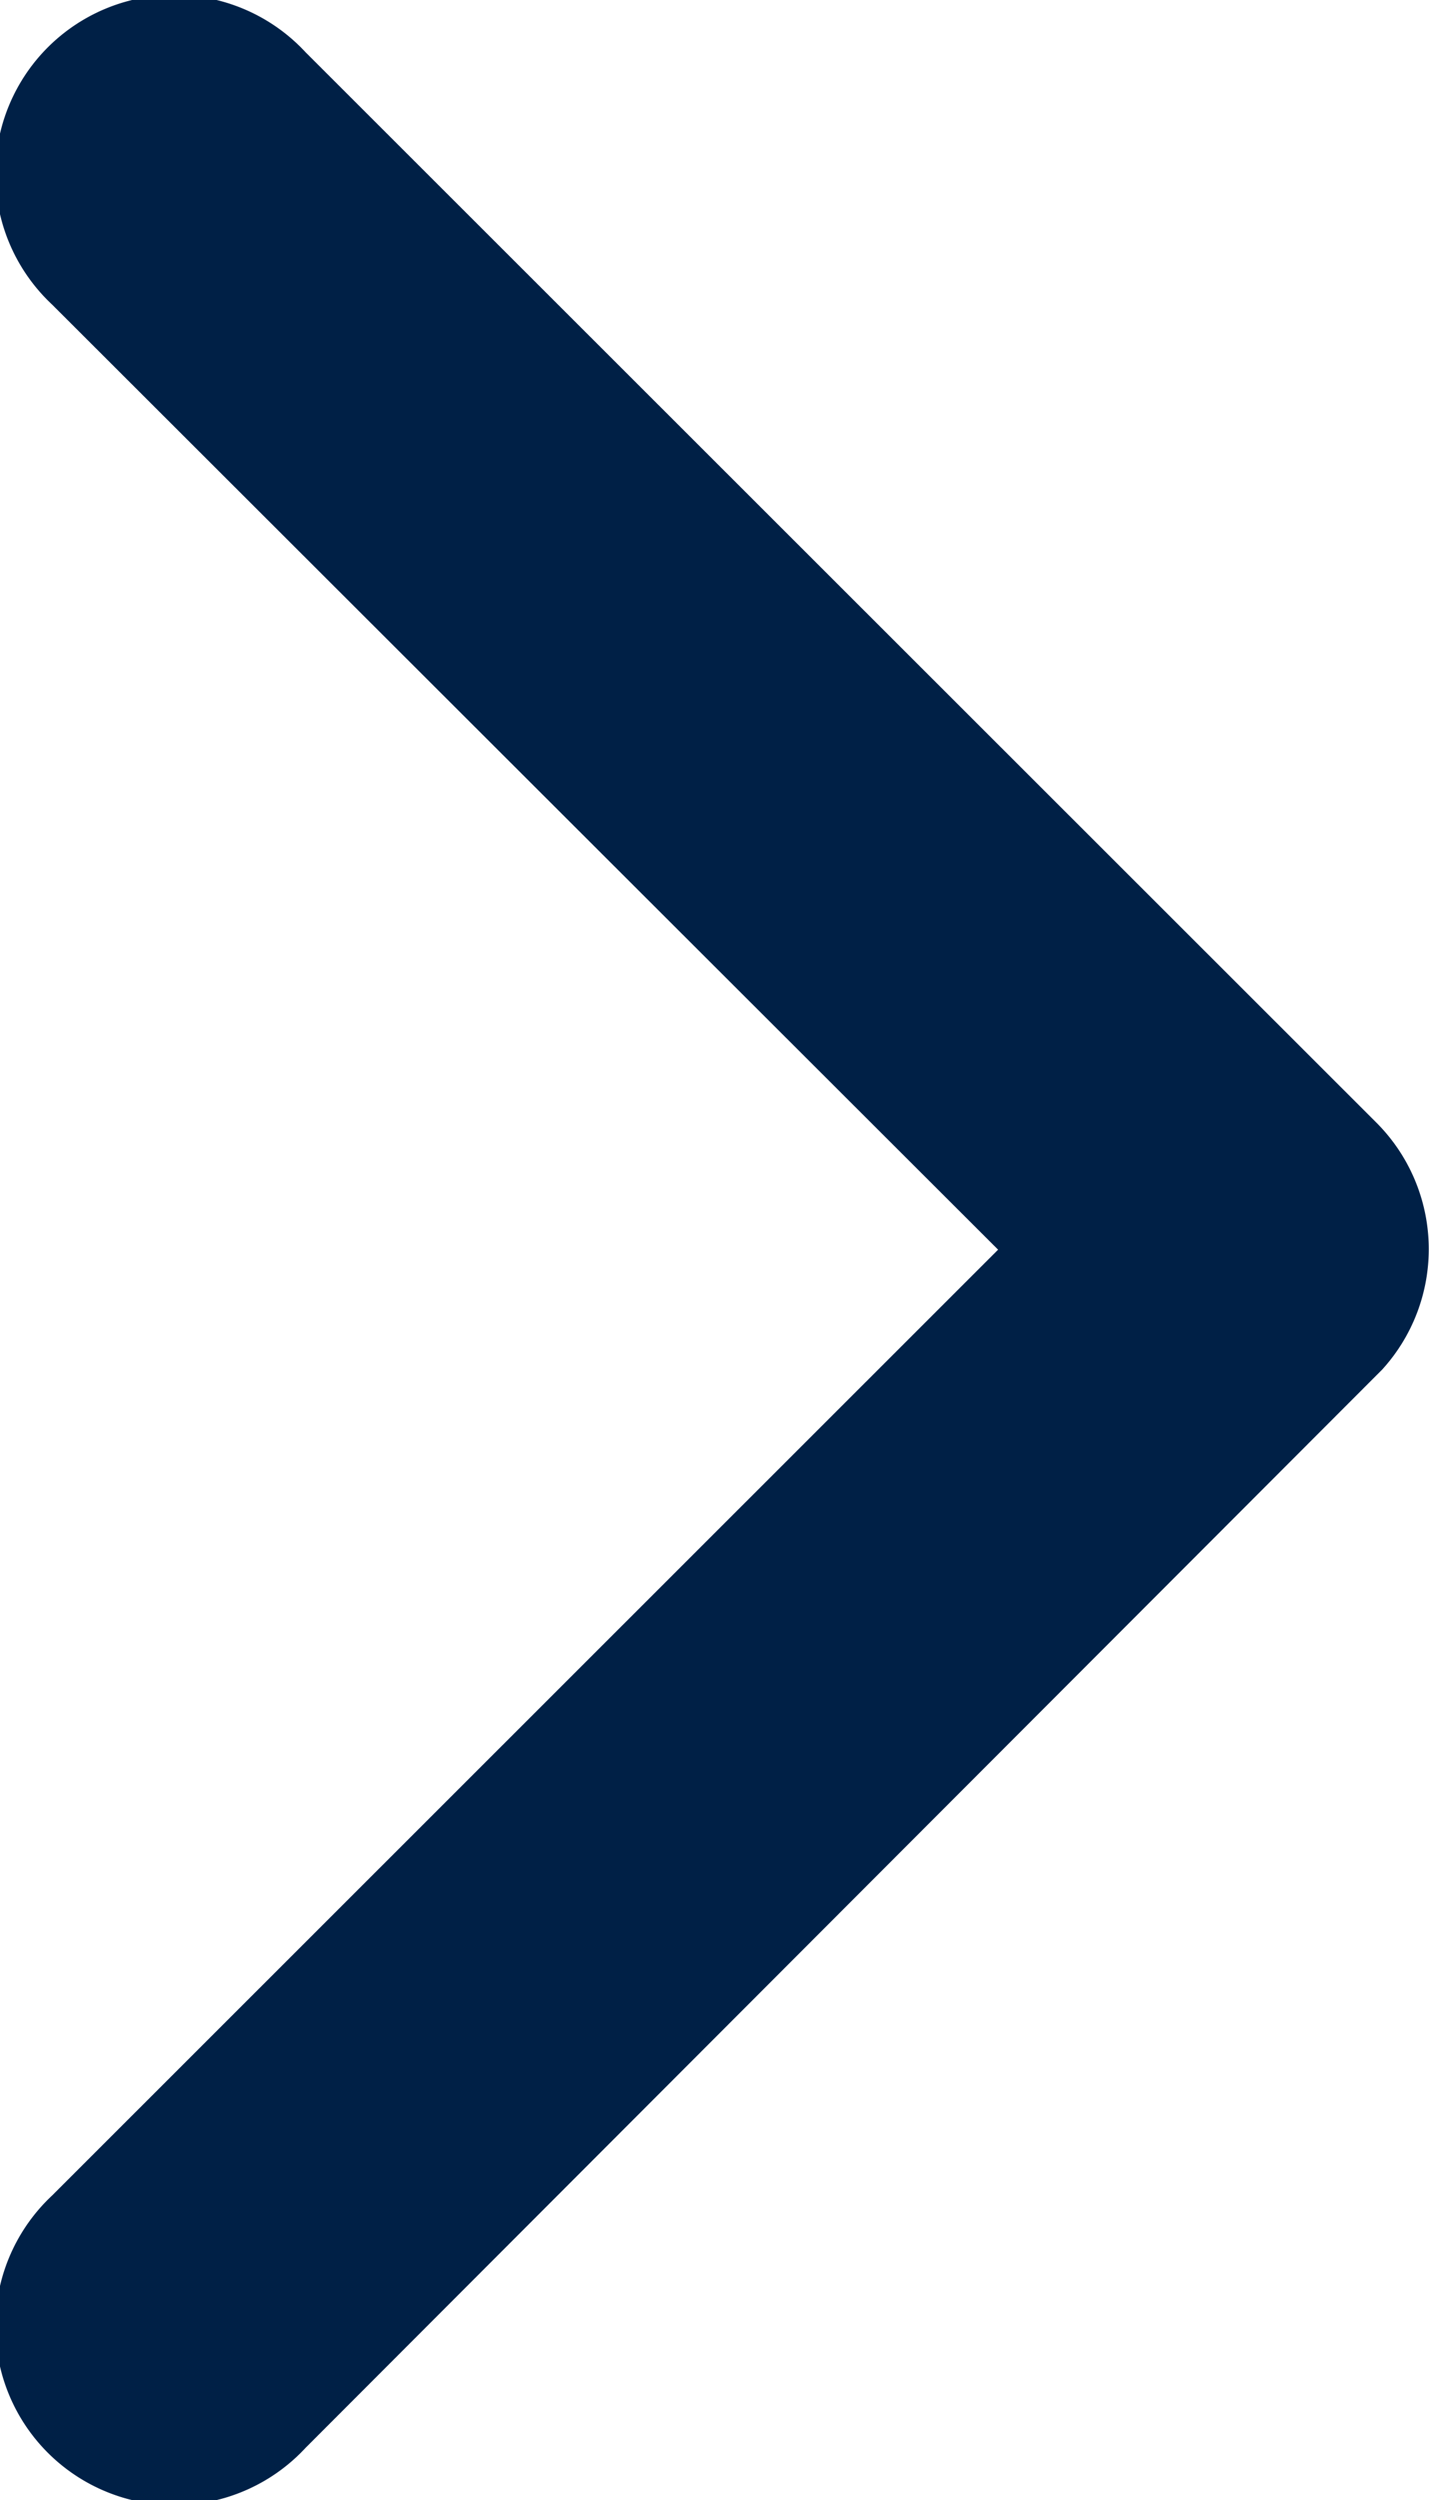
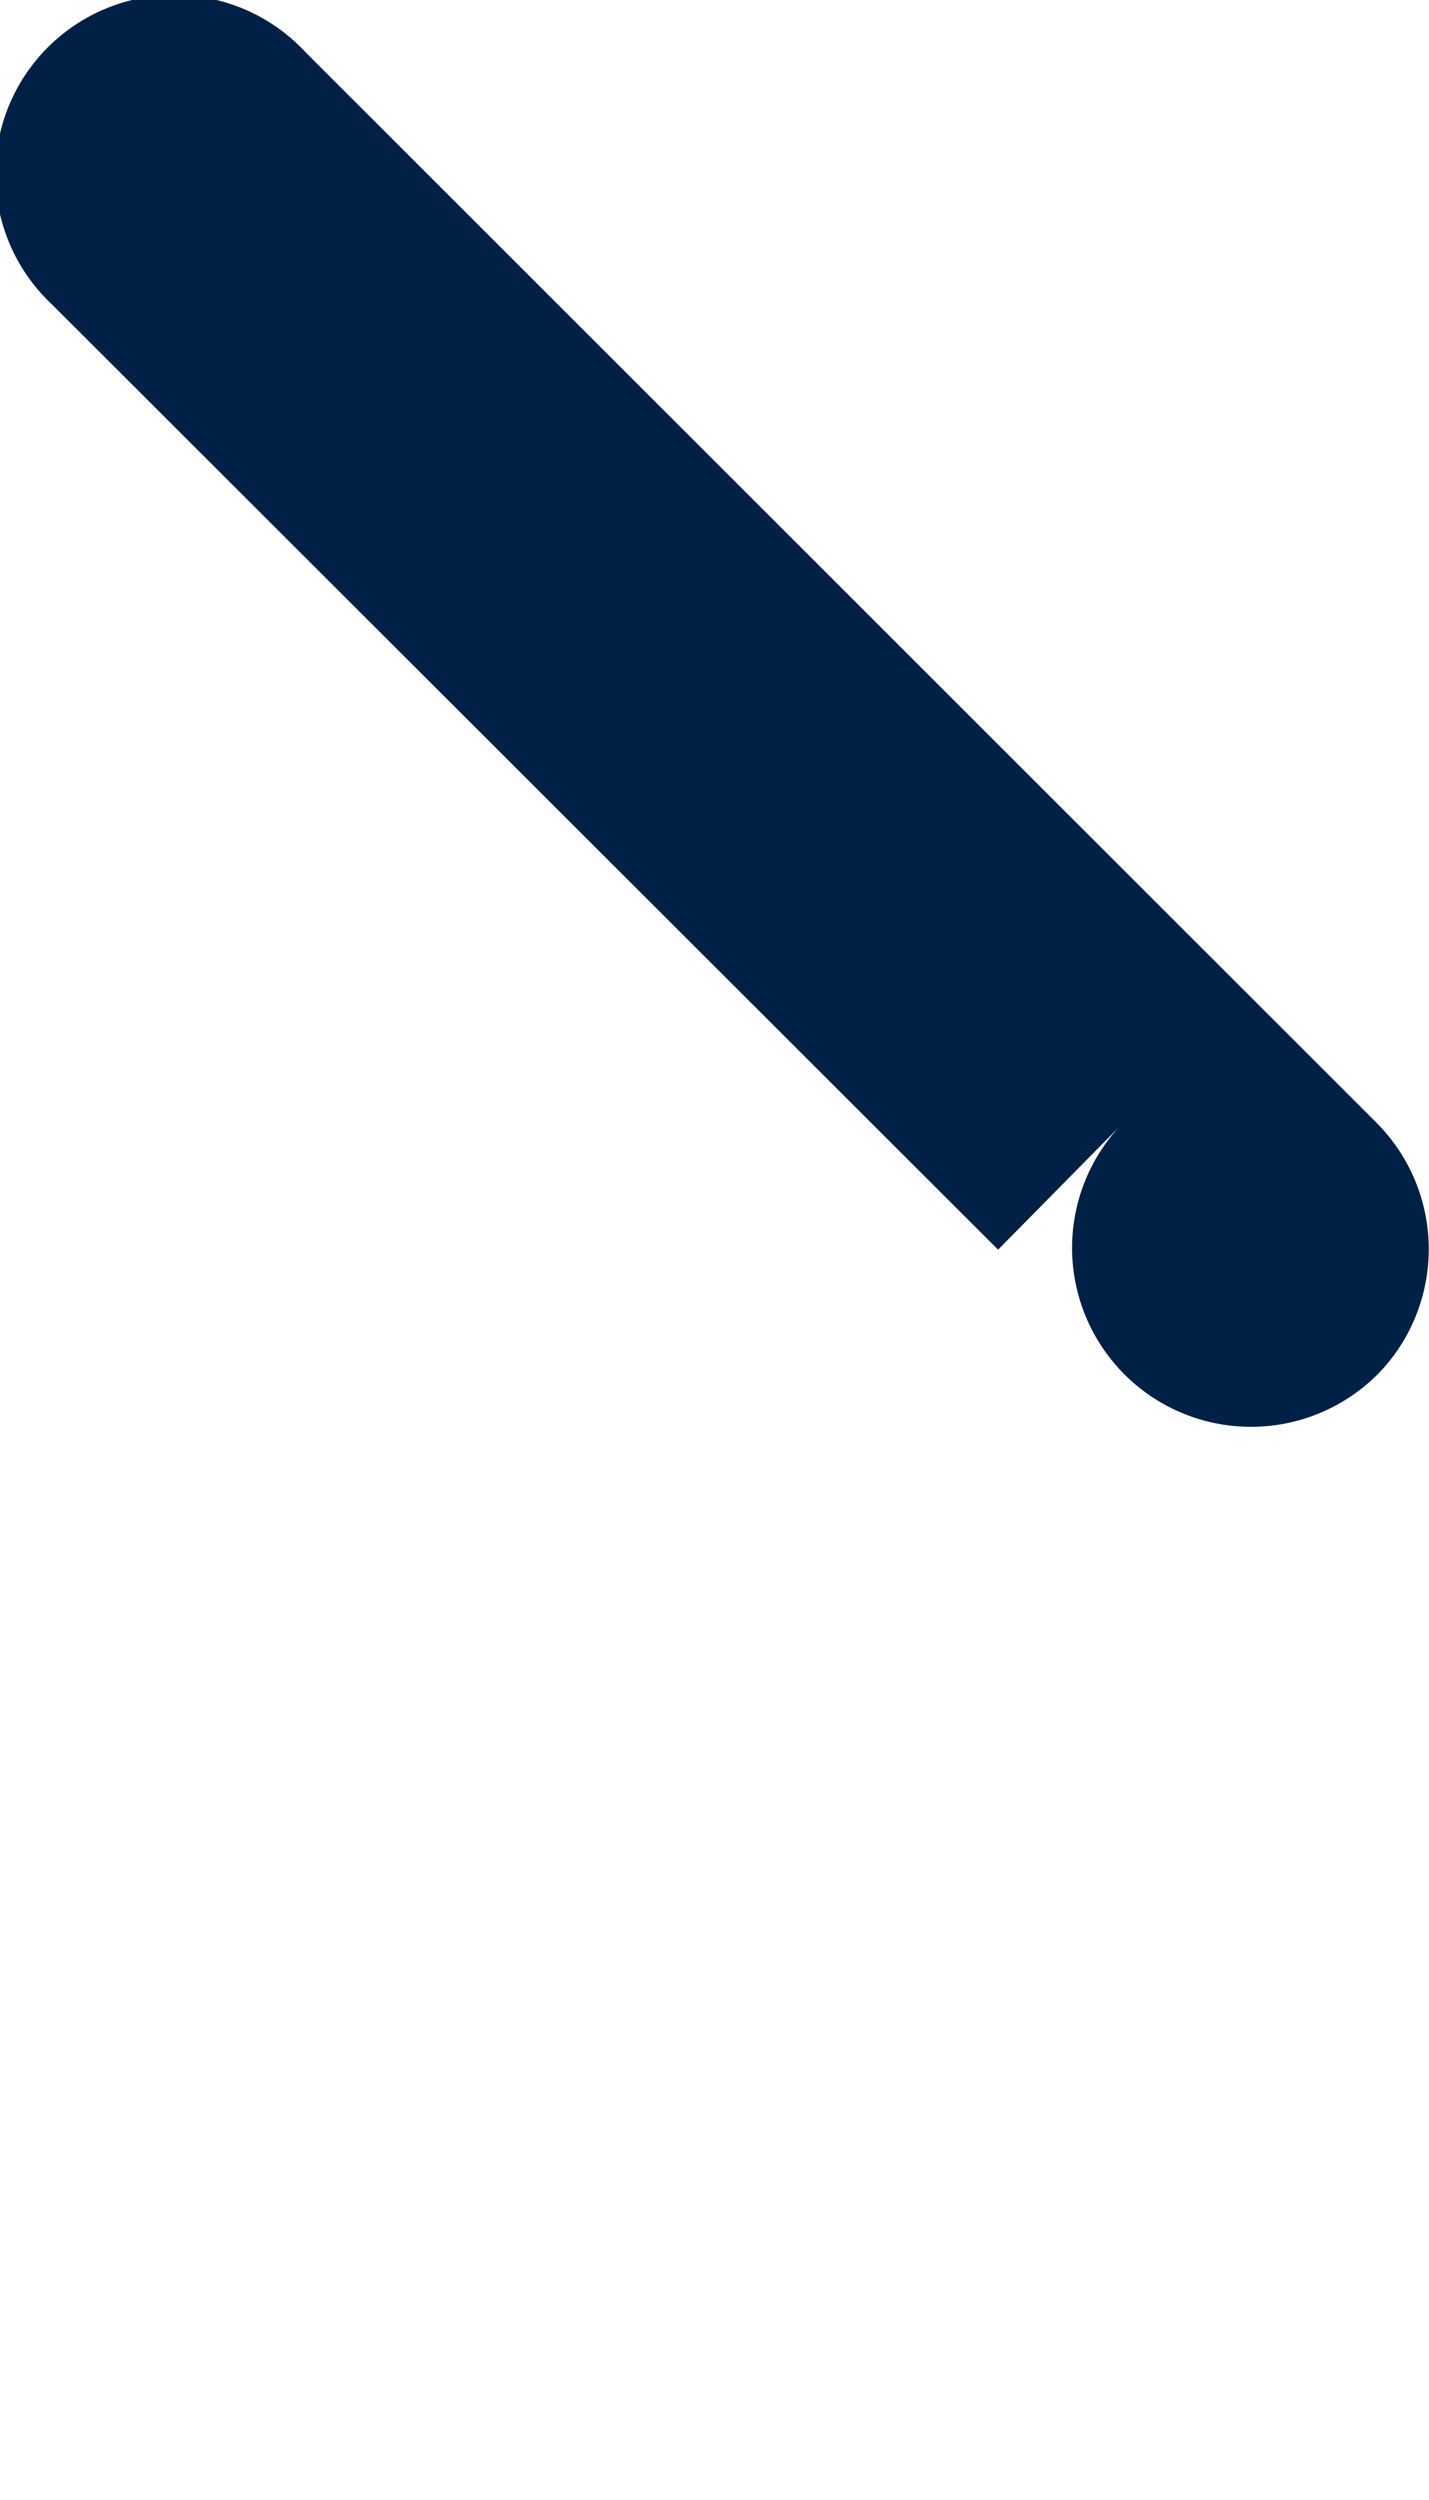
<svg xmlns="http://www.w3.org/2000/svg" width="9.584" height="16.765" viewBox="0 0 9.584 16.765">
-   <path id="Icon_ionic-ios-arrow-back" data-name="Icon ionic-ios-arrow-back" d="M17.945,14.574,11.6,8.236a1.2,1.2,0,1,1,1.7-1.692l7.186,7.182a1.2,1.2,0,0,1,.035,1.652L13.3,22.609a1.2,1.2,0,1,1-1.7-1.692Z" transform="translate(-11.251 -6.194)" fill="#002046" />
+   <path id="Icon_ionic-ios-arrow-back" data-name="Icon ionic-ios-arrow-back" d="M17.945,14.574,11.6,8.236a1.2,1.2,0,1,1,1.7-1.692l7.186,7.182a1.2,1.2,0,0,1,.035,1.652a1.2,1.2,0,1,1-1.7-1.692Z" transform="translate(-11.251 -6.194)" fill="#002046" />
</svg>